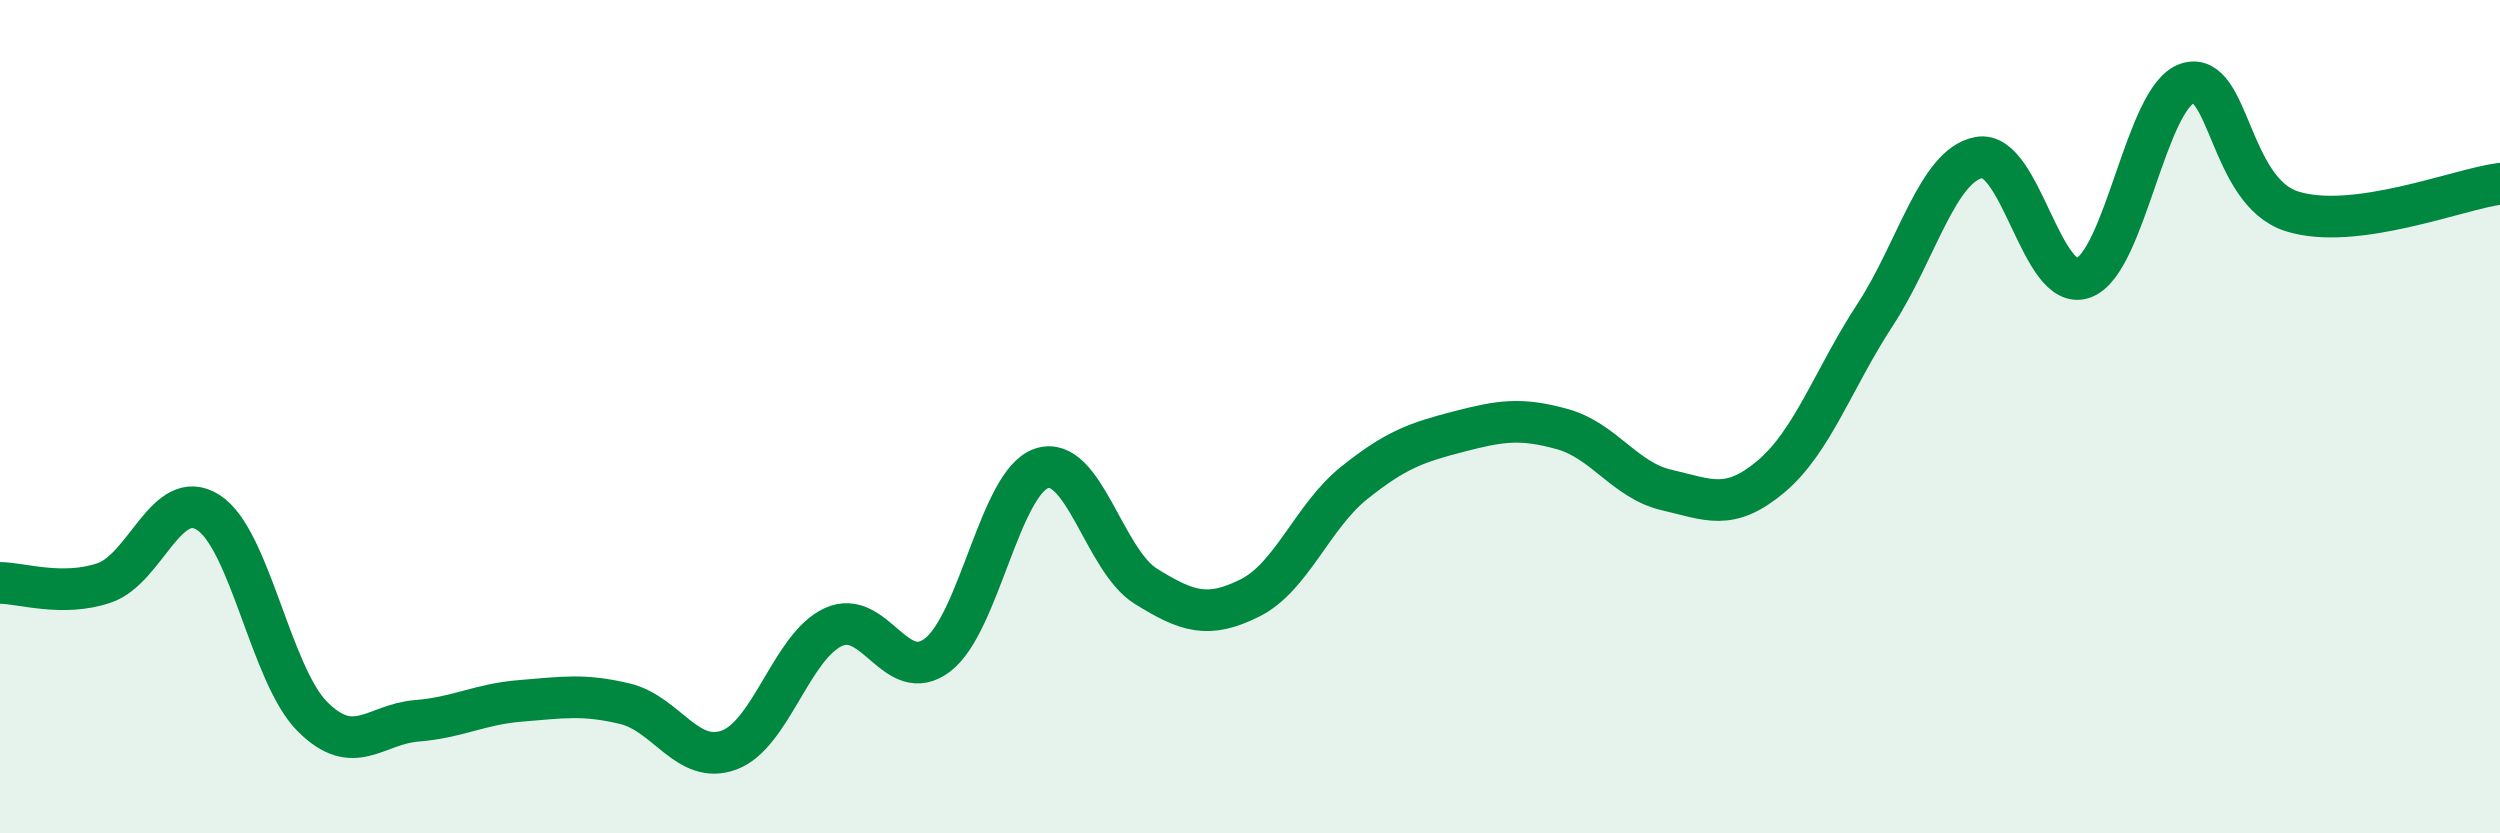
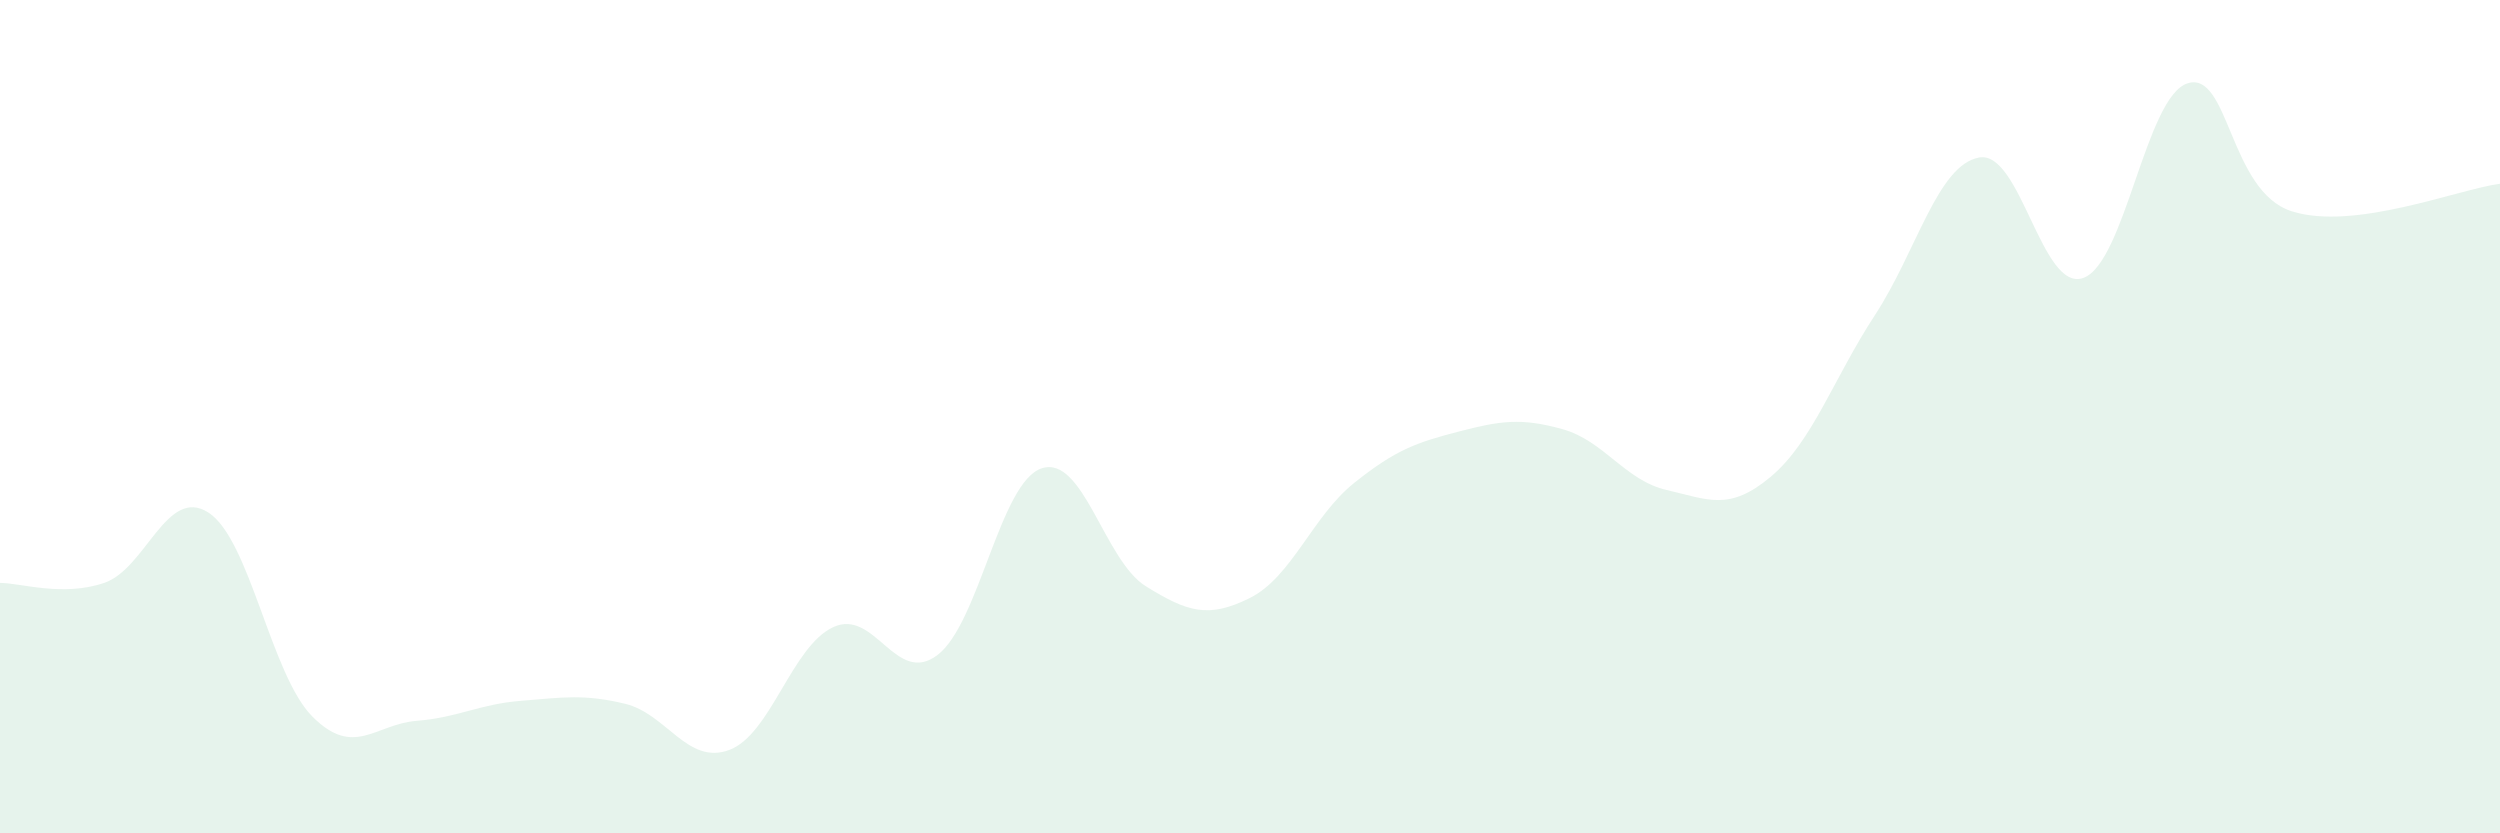
<svg xmlns="http://www.w3.org/2000/svg" width="60" height="20" viewBox="0 0 60 20">
  <path d="M 0,13.99 C 0.5,13.99 1.5,14.33 2.5,13.99 C 3.5,13.65 4,11.66 5,12.3 C 6,12.94 6.5,16.2 7.5,17.2 C 8.5,18.2 9,17.38 10,17.3 C 11,17.22 11.5,16.9 12.5,16.82 C 13.5,16.74 14,16.65 15,16.89 C 16,17.13 16.5,18.37 17.5,18 C 18.5,17.63 19,15.51 20,15.05 C 21,14.59 21.5,16.48 22.5,15.72 C 23.5,14.96 24,11.57 25,11.24 C 26,10.91 26.5,13.45 27.5,14.07 C 28.5,14.69 29,14.85 30,14.35 C 31,13.85 31.5,12.39 32.5,11.59 C 33.5,10.79 34,10.62 35,10.36 C 36,10.1 36.5,10.02 37.5,10.3 C 38.5,10.58 39,11.53 40,11.76 C 41,11.99 41.5,12.28 42.5,11.44 C 43.5,10.6 44,9.09 45,7.56 C 46,6.03 46.5,3.96 47.5,3.78 C 48.5,3.6 49,7.03 50,6.67 C 51,6.31 51.5,2.32 52.5,2 C 53.5,1.68 53.5,4.59 55,5.07 C 56.5,5.55 59,4.54 60,4.41L60 20L0 20Z" fill="#008740" opacity="0.1" stroke-linecap="round" stroke-linejoin="round" />
-   <path d="M 0,13.99 C 0.5,13.99 1.5,14.33 2.5,13.99 C 3.5,13.65 4,11.66 5,12.3 C 6,12.94 6.5,16.2 7.5,17.2 C 8.5,18.2 9,17.38 10,17.3 C 11,17.22 11.5,16.9 12.5,16.82 C 13.5,16.74 14,16.65 15,16.89 C 16,17.13 16.5,18.37 17.5,18 C 18.5,17.63 19,15.51 20,15.05 C 21,14.59 21.5,16.48 22.5,15.72 C 23.5,14.96 24,11.57 25,11.24 C 26,10.91 26.5,13.45 27.5,14.07 C 28.5,14.69 29,14.85 30,14.35 C 31,13.85 31.5,12.39 32.5,11.59 C 33.5,10.79 34,10.62 35,10.36 C 36,10.1 36.5,10.02 37.5,10.3 C 38.5,10.58 39,11.53 40,11.76 C 41,11.99 41.5,12.28 42.5,11.44 C 43.5,10.6 44,9.09 45,7.56 C 46,6.03 46.5,3.96 47.5,3.78 C 48.5,3.6 49,7.03 50,6.67 C 51,6.31 51.5,2.32 52.5,2 C 53.5,1.68 53.5,4.59 55,5.07 C 56.5,5.55 59,4.54 60,4.41" stroke="#008740" stroke-width="1" fill="none" stroke-linecap="round" stroke-linejoin="round" />
</svg>